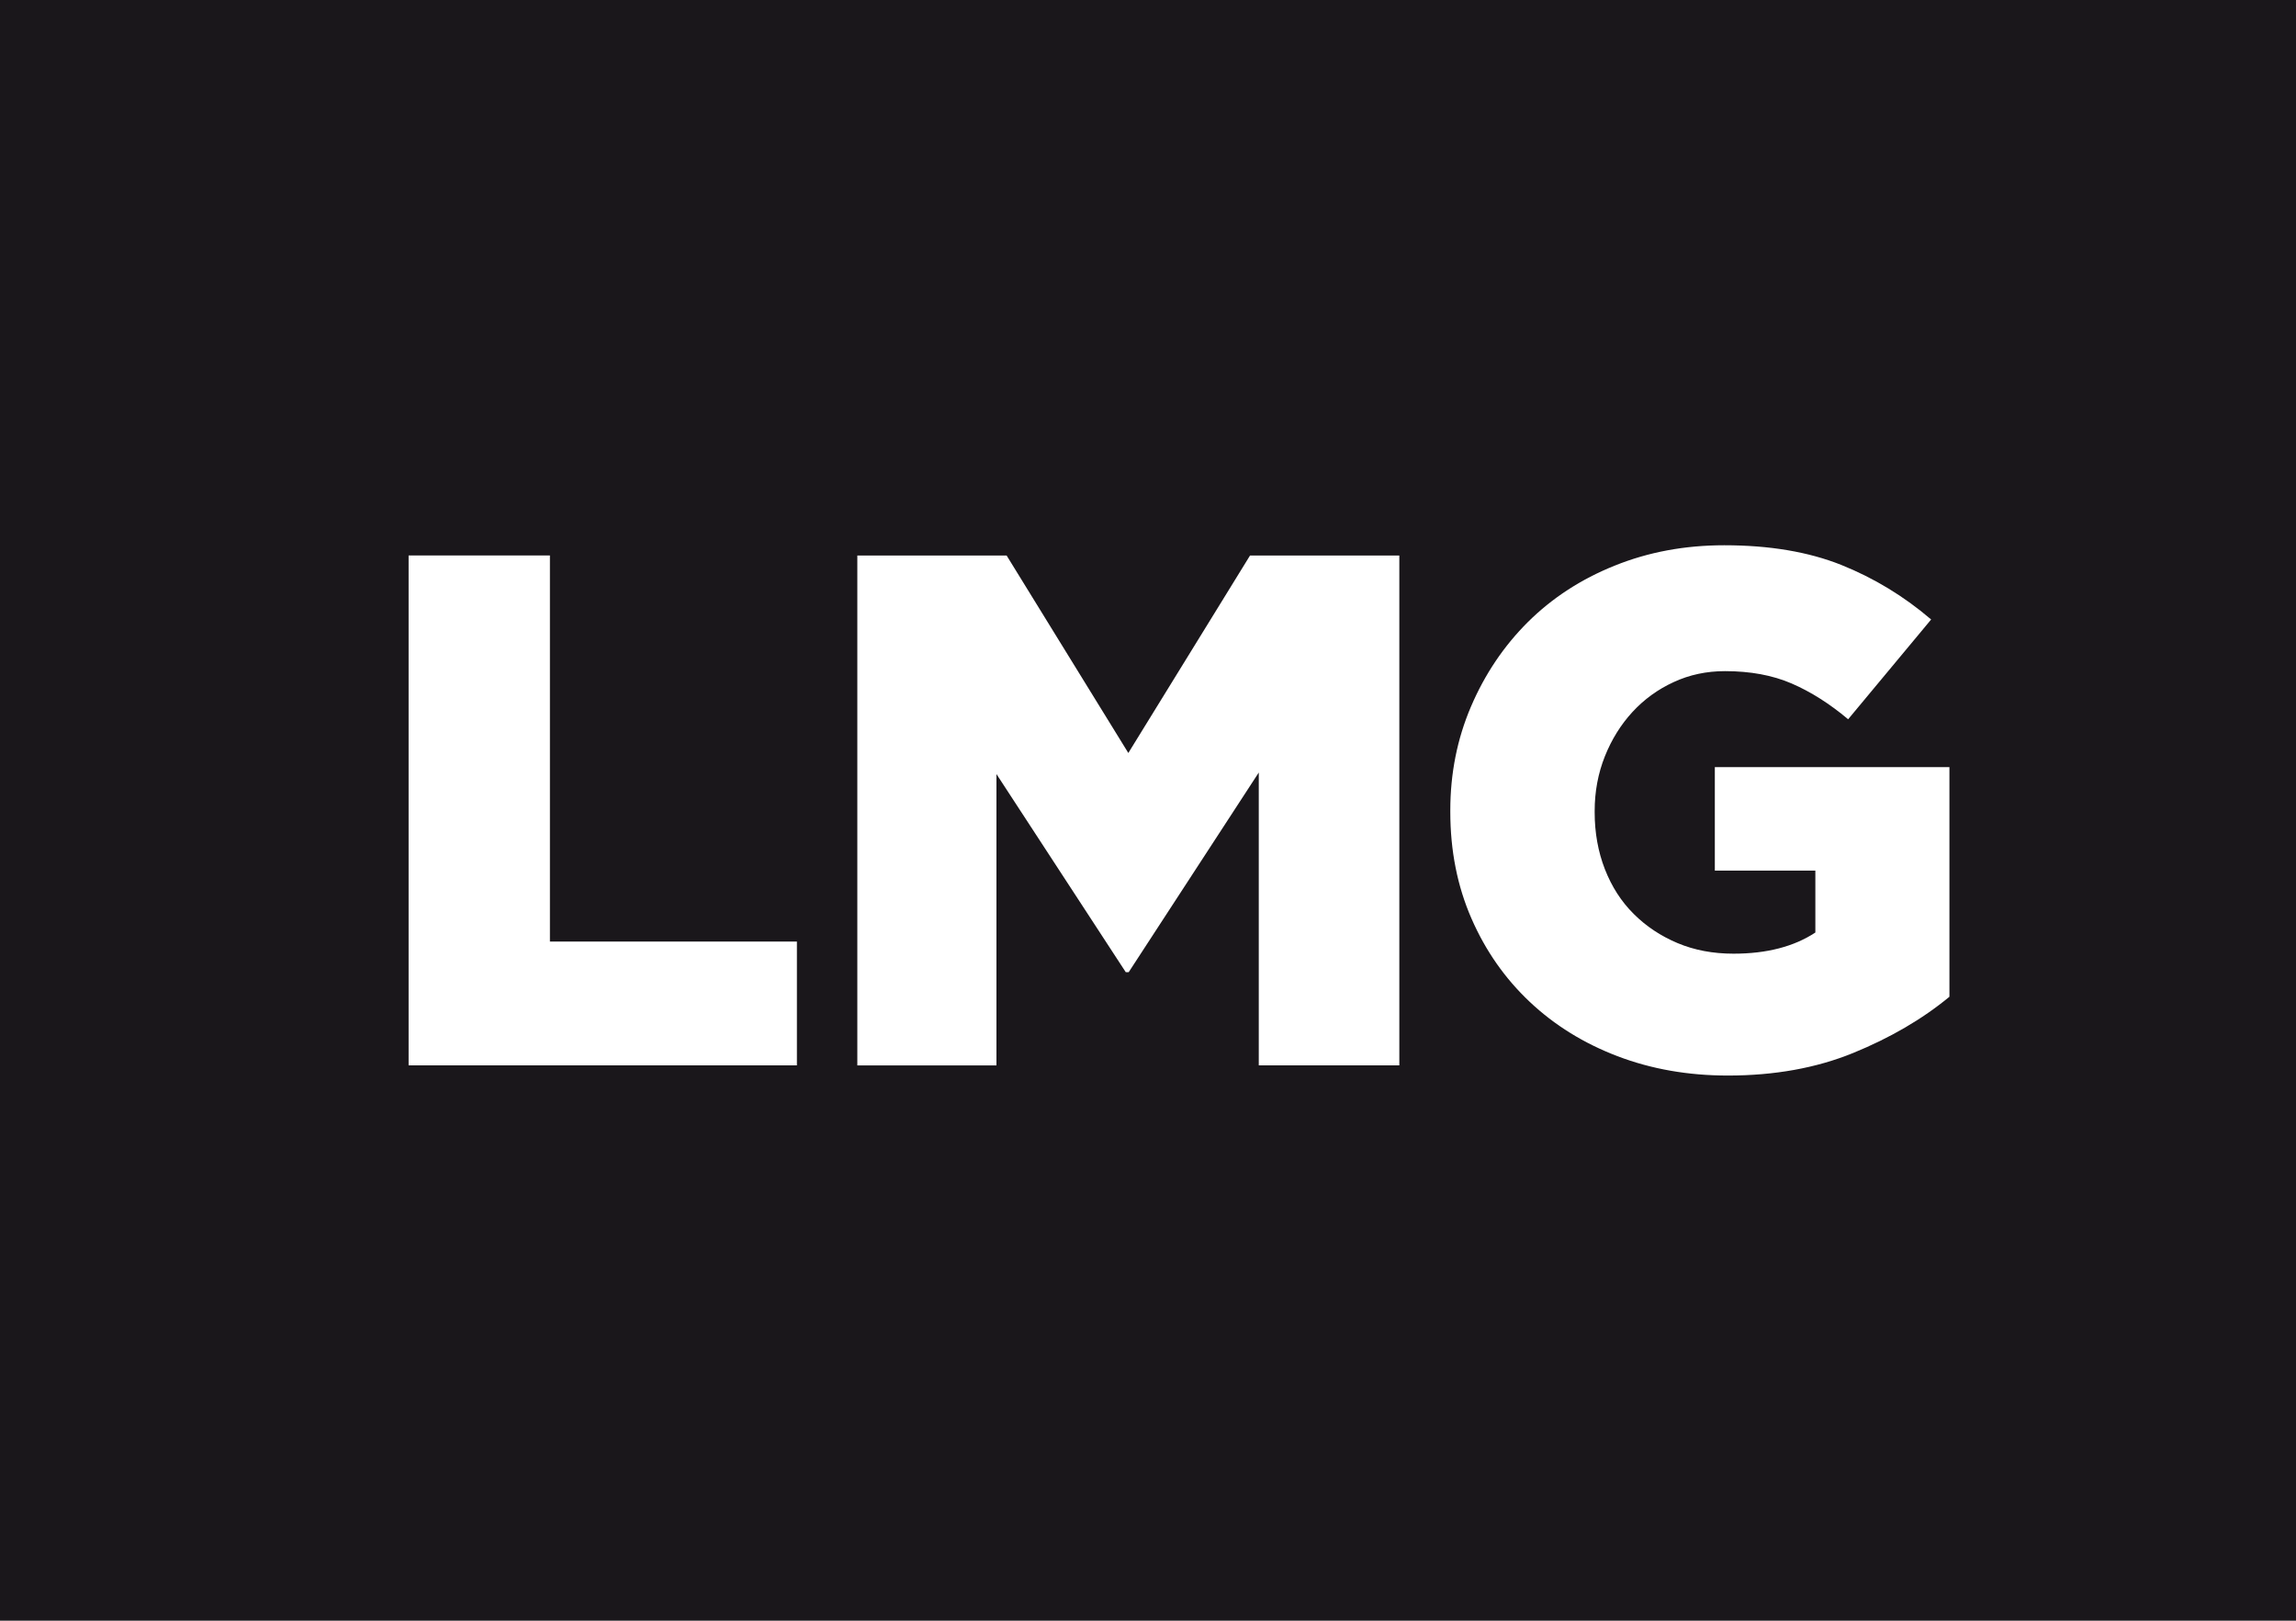
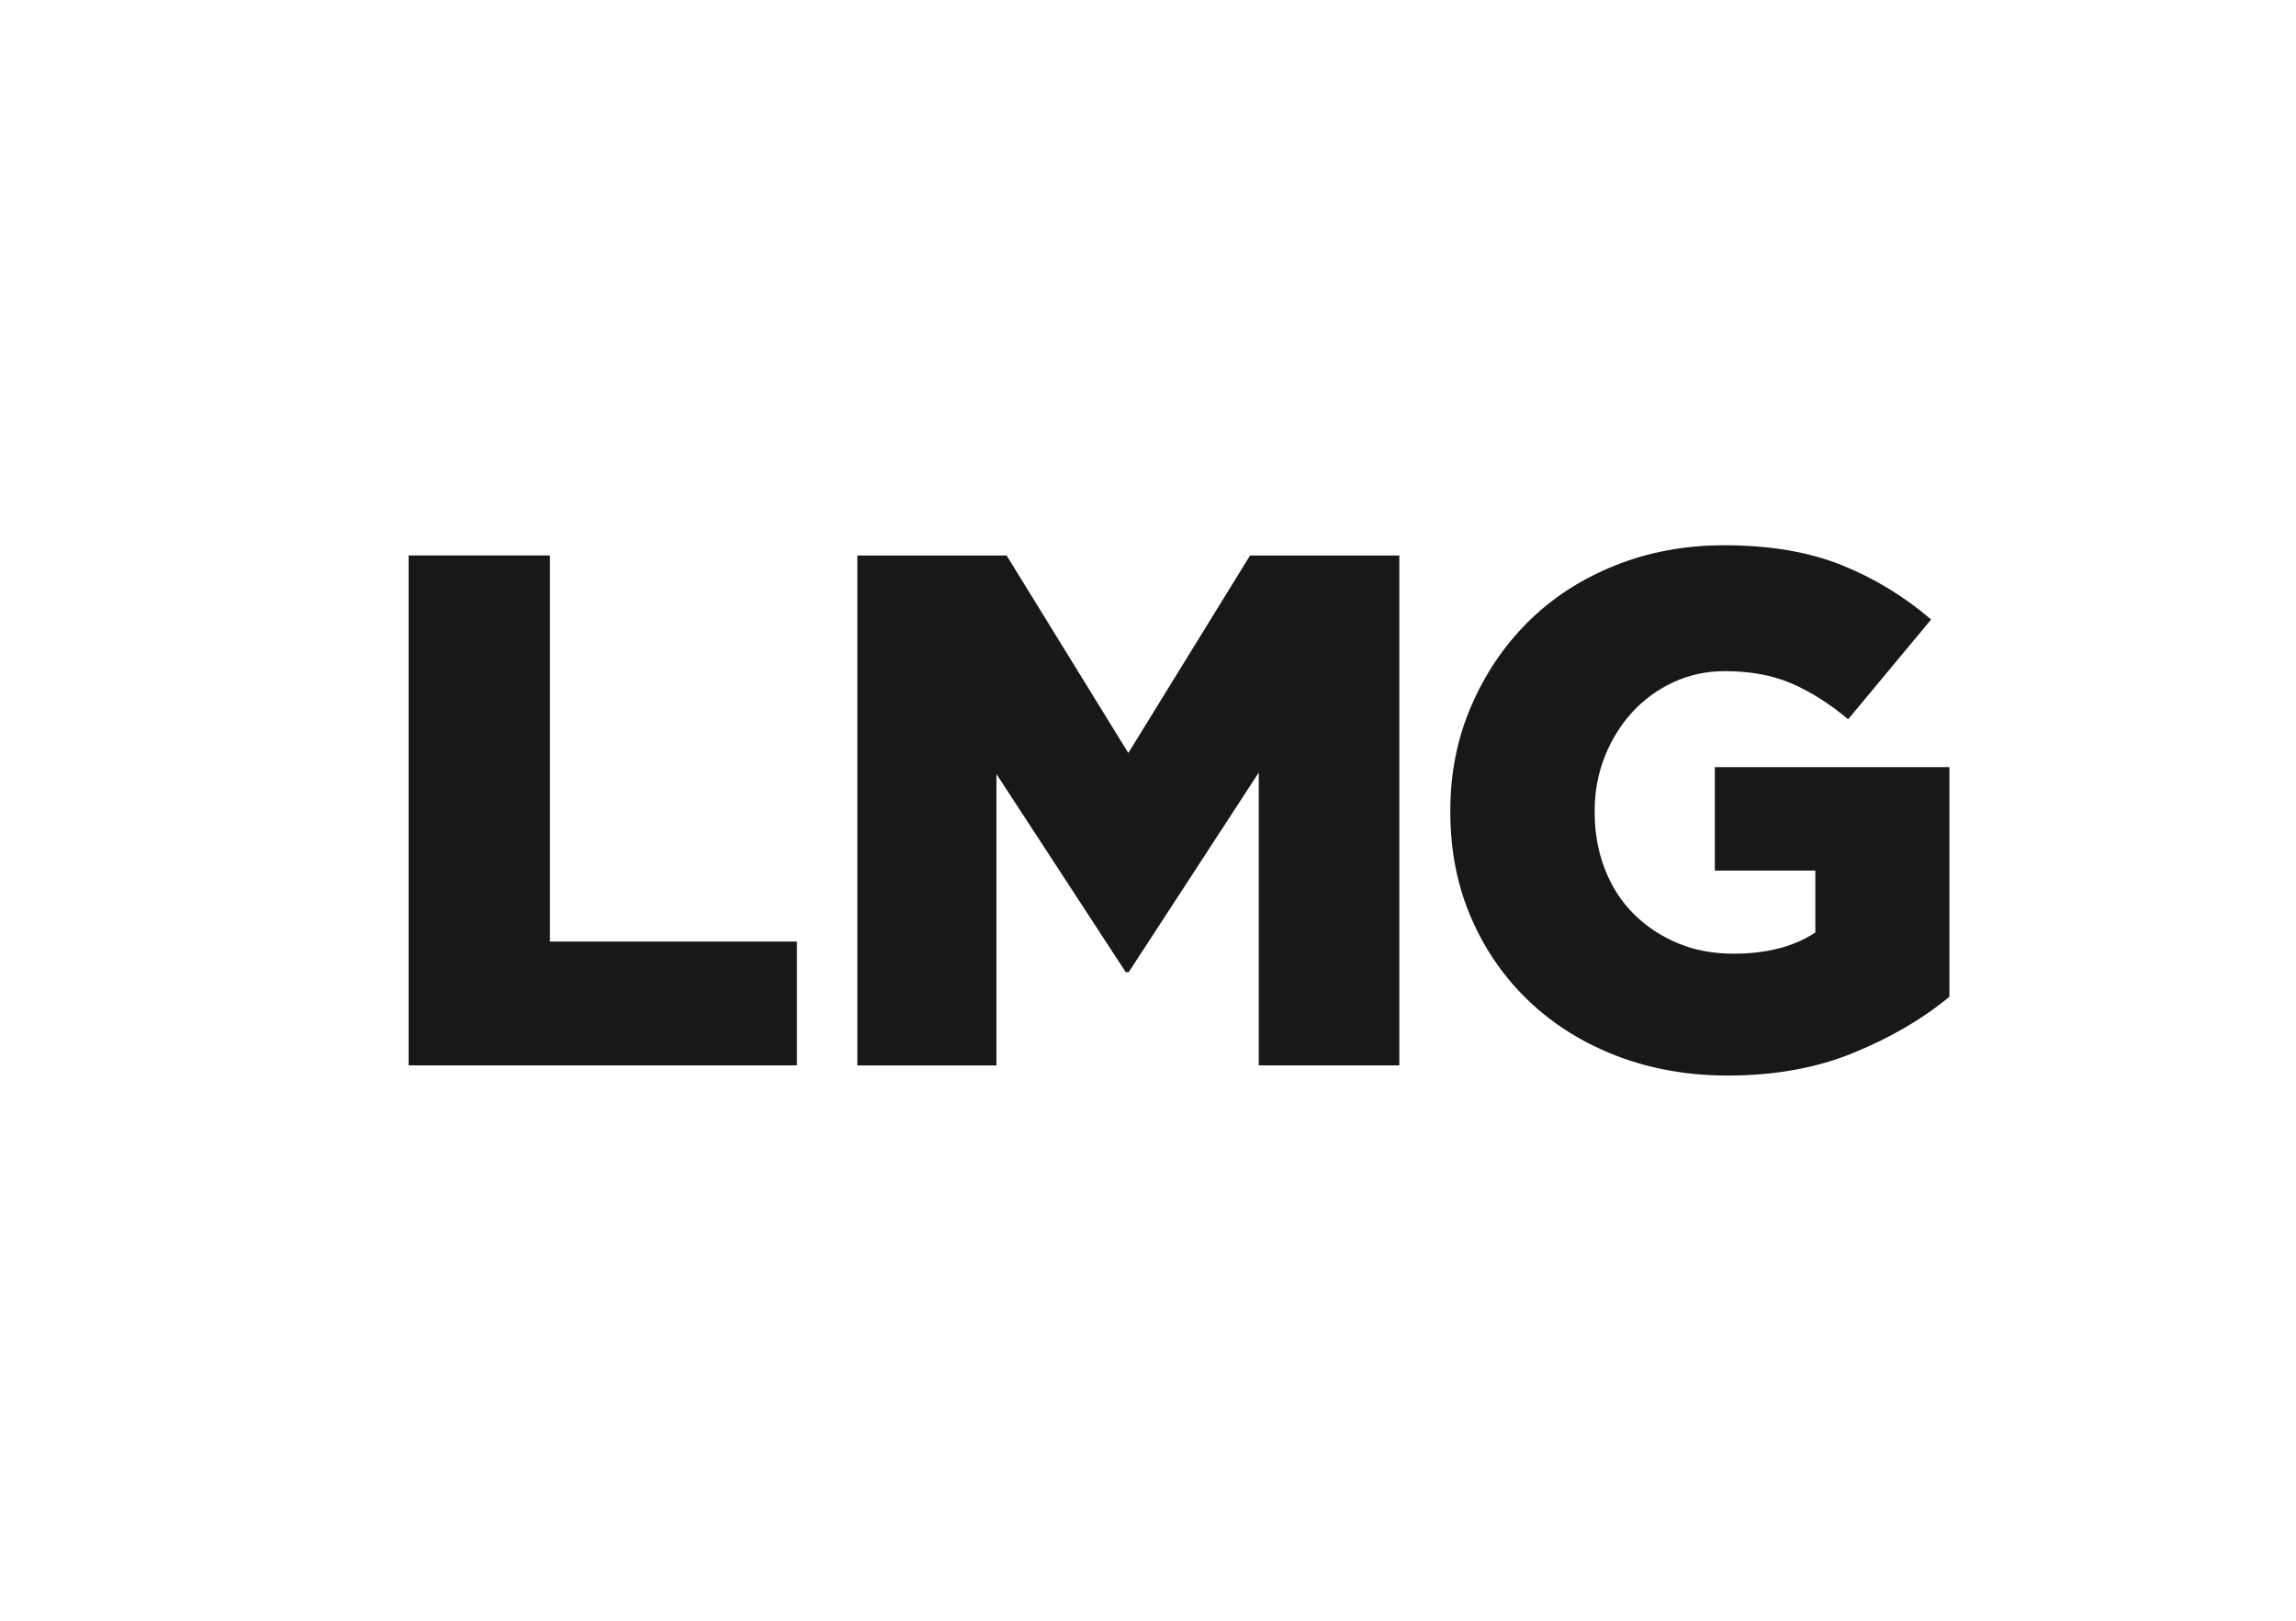
<svg xmlns="http://www.w3.org/2000/svg" id="Laag_2" data-name="Laag 2" viewBox="0 0 240.95 170.08">
  <defs>
    <style>
      .cls-1 {
        fill: #1a171b;
      }
    </style>
  </defs>
  <g id="Layer_1" data-name="Layer 1">
-     <path class="cls-1" d="m0,0v170.08h240.95V0H0Zm83.63,111.8h-40.75v-53.51h14.83v40.52h25.92v13Zm63.22,0h-14.75v-30.73l-13.65,20.95h-.31l-13.57-20.79v30.58h-14.6v-53.51h15.67l12.77,20.72,12.77-20.72h15.67v53.51Zm57.72-7.19c-2.85,2.35-6.22,4.31-10.09,5.89-3.87,1.58-8.26,2.37-13.15,2.37-4.18,0-8.04-.68-11.58-2.03-3.54-1.35-6.61-3.25-9.21-5.7-2.6-2.45-4.64-5.36-6.12-8.75-1.48-3.39-2.22-7.12-2.22-11.2v-.15c0-3.87.72-7.5,2.17-10.89,1.45-3.39,3.44-6.35,5.97-8.87,2.54-2.52,5.57-4.5,9.11-5.92,3.54-1.43,7.37-2.14,11.5-2.14,4.74,0,8.83.69,12.27,2.06,3.44,1.38,6.59,3.29,9.44,5.73l-8.71,10.47c-1.94-1.63-3.91-2.88-5.92-3.75-2.01-.87-4.35-1.3-7-1.3-1.94,0-3.73.38-5.39,1.15-1.66.76-3.1,1.81-4.32,3.13-1.22,1.33-2.19,2.88-2.9,4.66-.71,1.78-1.07,3.7-1.07,5.73v.15c0,2.14.36,4.13,1.07,5.96.72,1.84,1.72,3.4,3.03,4.7,1.3,1.3,2.84,2.32,4.6,3.06,1.76.74,3.72,1.11,5.87,1.11,3.48,0,6.34-.74,8.59-2.22v-6.5h-10.55v-10.86h24.62v24.08Z" />
+     <path class="cls-1" d="m0,0h240.95V0H0Zm83.63,111.8h-40.75v-53.51h14.83v40.52h25.92v13Zm63.22,0h-14.75v-30.73l-13.65,20.95h-.31l-13.57-20.79v30.58h-14.6v-53.51h15.67l12.77,20.72,12.77-20.72h15.67v53.51Zm57.72-7.19c-2.85,2.35-6.22,4.31-10.09,5.89-3.87,1.58-8.26,2.37-13.15,2.37-4.18,0-8.04-.68-11.58-2.03-3.54-1.35-6.61-3.25-9.21-5.7-2.6-2.45-4.64-5.36-6.12-8.75-1.48-3.39-2.22-7.12-2.22-11.2v-.15c0-3.87.72-7.5,2.17-10.89,1.45-3.39,3.44-6.35,5.97-8.87,2.54-2.52,5.57-4.5,9.11-5.92,3.54-1.43,7.37-2.14,11.5-2.14,4.74,0,8.83.69,12.27,2.06,3.44,1.38,6.59,3.29,9.44,5.73l-8.71,10.47c-1.94-1.63-3.91-2.88-5.92-3.75-2.01-.87-4.35-1.3-7-1.3-1.94,0-3.73.38-5.39,1.15-1.66.76-3.1,1.81-4.32,3.13-1.22,1.33-2.19,2.88-2.9,4.66-.71,1.78-1.07,3.7-1.07,5.73v.15c0,2.14.36,4.13,1.07,5.96.72,1.84,1.72,3.4,3.03,4.7,1.3,1.3,2.84,2.32,4.6,3.06,1.76.74,3.72,1.11,5.87,1.11,3.48,0,6.34-.74,8.59-2.22v-6.5h-10.55v-10.86h24.62v24.08Z" />
  </g>
</svg>